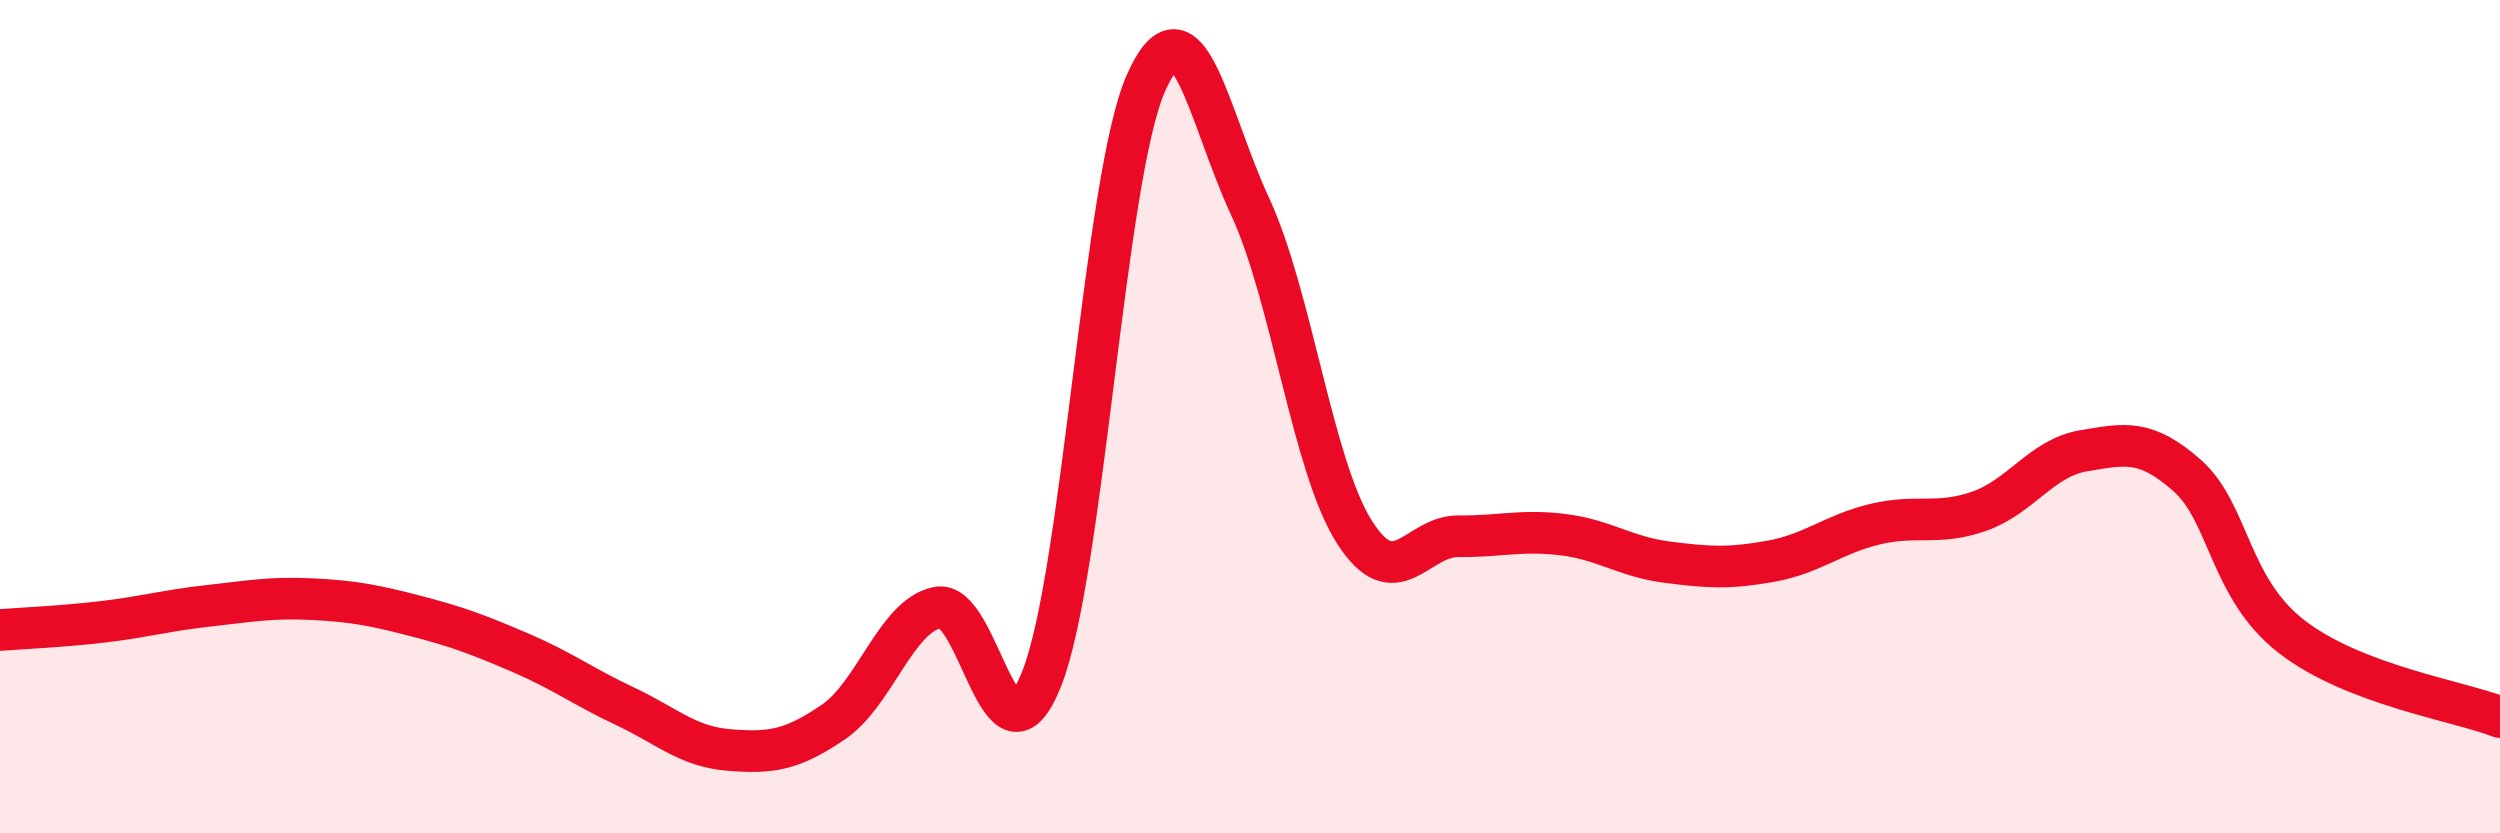
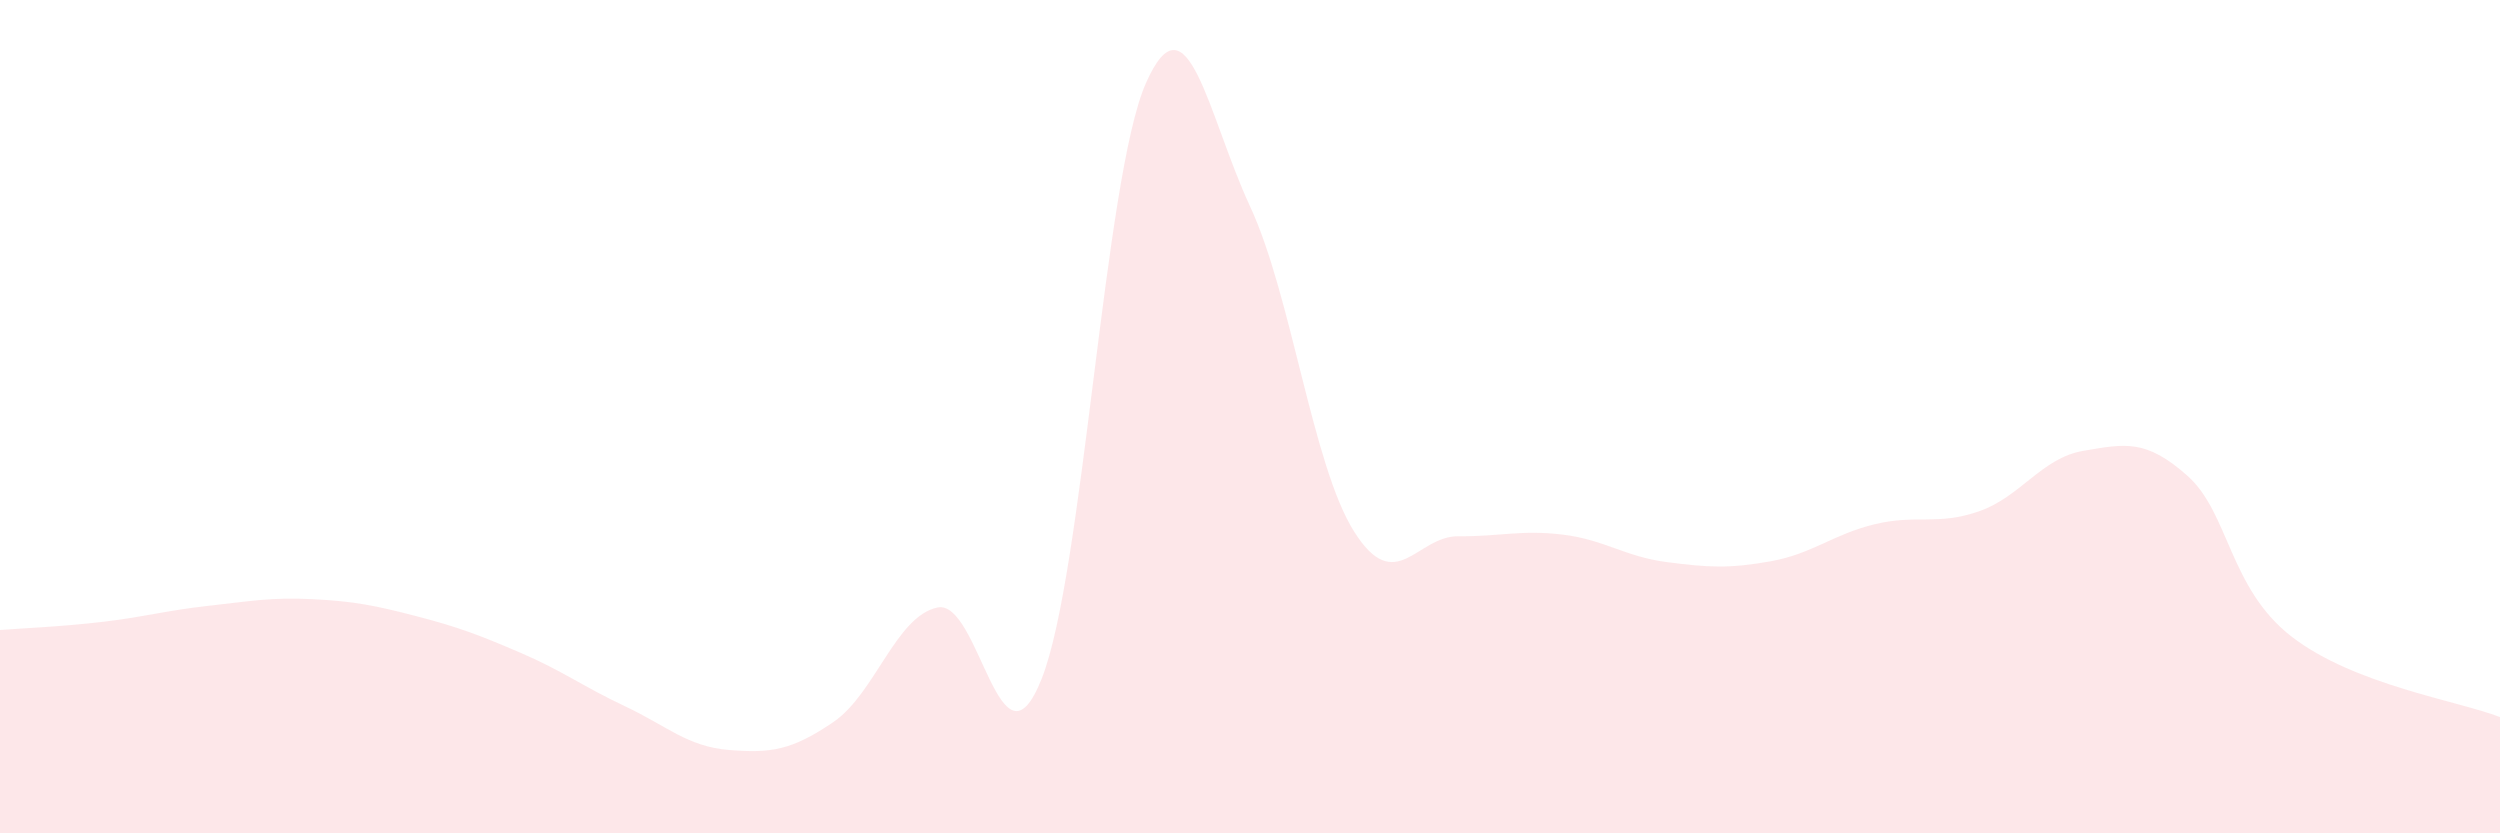
<svg xmlns="http://www.w3.org/2000/svg" width="60" height="20" viewBox="0 0 60 20">
  <path d="M 0,15.12 C 0.5,15.08 1.5,15.04 2.5,14.92 C 3.5,14.8 4,14.65 5,14.54 C 6,14.43 6.5,14.33 7.5,14.38 C 8.5,14.43 9,14.53 10,14.79 C 11,15.05 11.5,15.24 12.5,15.67 C 13.5,16.1 14,16.48 15,16.95 C 16,17.42 16.5,17.92 17.5,18 C 18.5,18.08 19,18.01 20,17.33 C 21,16.65 21.5,14.79 22.5,14.58 C 23.5,14.37 24,18.81 25,16.29 C 26,13.77 26.5,4.27 27.5,2 C 28.5,-0.27 29,2.8 30,4.95 C 31,7.1 31.5,11.18 32.5,12.76 C 33.5,14.34 34,12.86 35,12.87 C 36,12.88 36.5,12.71 37.5,12.83 C 38.5,12.95 39,13.36 40,13.49 C 41,13.62 41.5,13.65 42.5,13.47 C 43.5,13.29 44,12.82 45,12.58 C 46,12.34 46.5,12.62 47.5,12.27 C 48.5,11.92 49,10.99 50,10.82 C 51,10.65 51.5,10.53 52.5,11.42 C 53.5,12.31 53.5,14.12 55,15.28 C 56.5,16.44 59,16.82 60,17.21L60 20L0 20Z" fill="#EB0A25" opacity="0.1" stroke-linecap="round" stroke-linejoin="round" />
-   <path d="M 0,15.12 C 0.5,15.08 1.5,15.04 2.5,14.92 C 3.5,14.8 4,14.65 5,14.54 C 6,14.43 6.5,14.33 7.5,14.38 C 8.5,14.43 9,14.53 10,14.79 C 11,15.05 11.5,15.24 12.5,15.67 C 13.5,16.1 14,16.48 15,16.95 C 16,17.42 16.5,17.92 17.5,18 C 18.5,18.08 19,18.01 20,17.33 C 21,16.65 21.5,14.79 22.5,14.58 C 23.5,14.37 24,18.81 25,16.29 C 26,13.77 26.5,4.27 27.5,2 C 28.5,-0.27 29,2.8 30,4.95 C 31,7.1 31.5,11.18 32.5,12.76 C 33.5,14.34 34,12.86 35,12.87 C 36,12.88 36.5,12.71 37.5,12.83 C 38.5,12.95 39,13.36 40,13.49 C 41,13.62 41.5,13.65 42.5,13.47 C 43.5,13.29 44,12.82 45,12.58 C 46,12.34 46.5,12.62 47.5,12.27 C 48.5,11.92 49,10.99 50,10.82 C 51,10.65 51.5,10.53 52.5,11.42 C 53.5,12.31 53.5,14.12 55,15.28 C 56.5,16.44 59,16.82 60,17.21" stroke="#EB0A25" stroke-width="1" fill="none" stroke-linecap="round" stroke-linejoin="round" />
</svg>